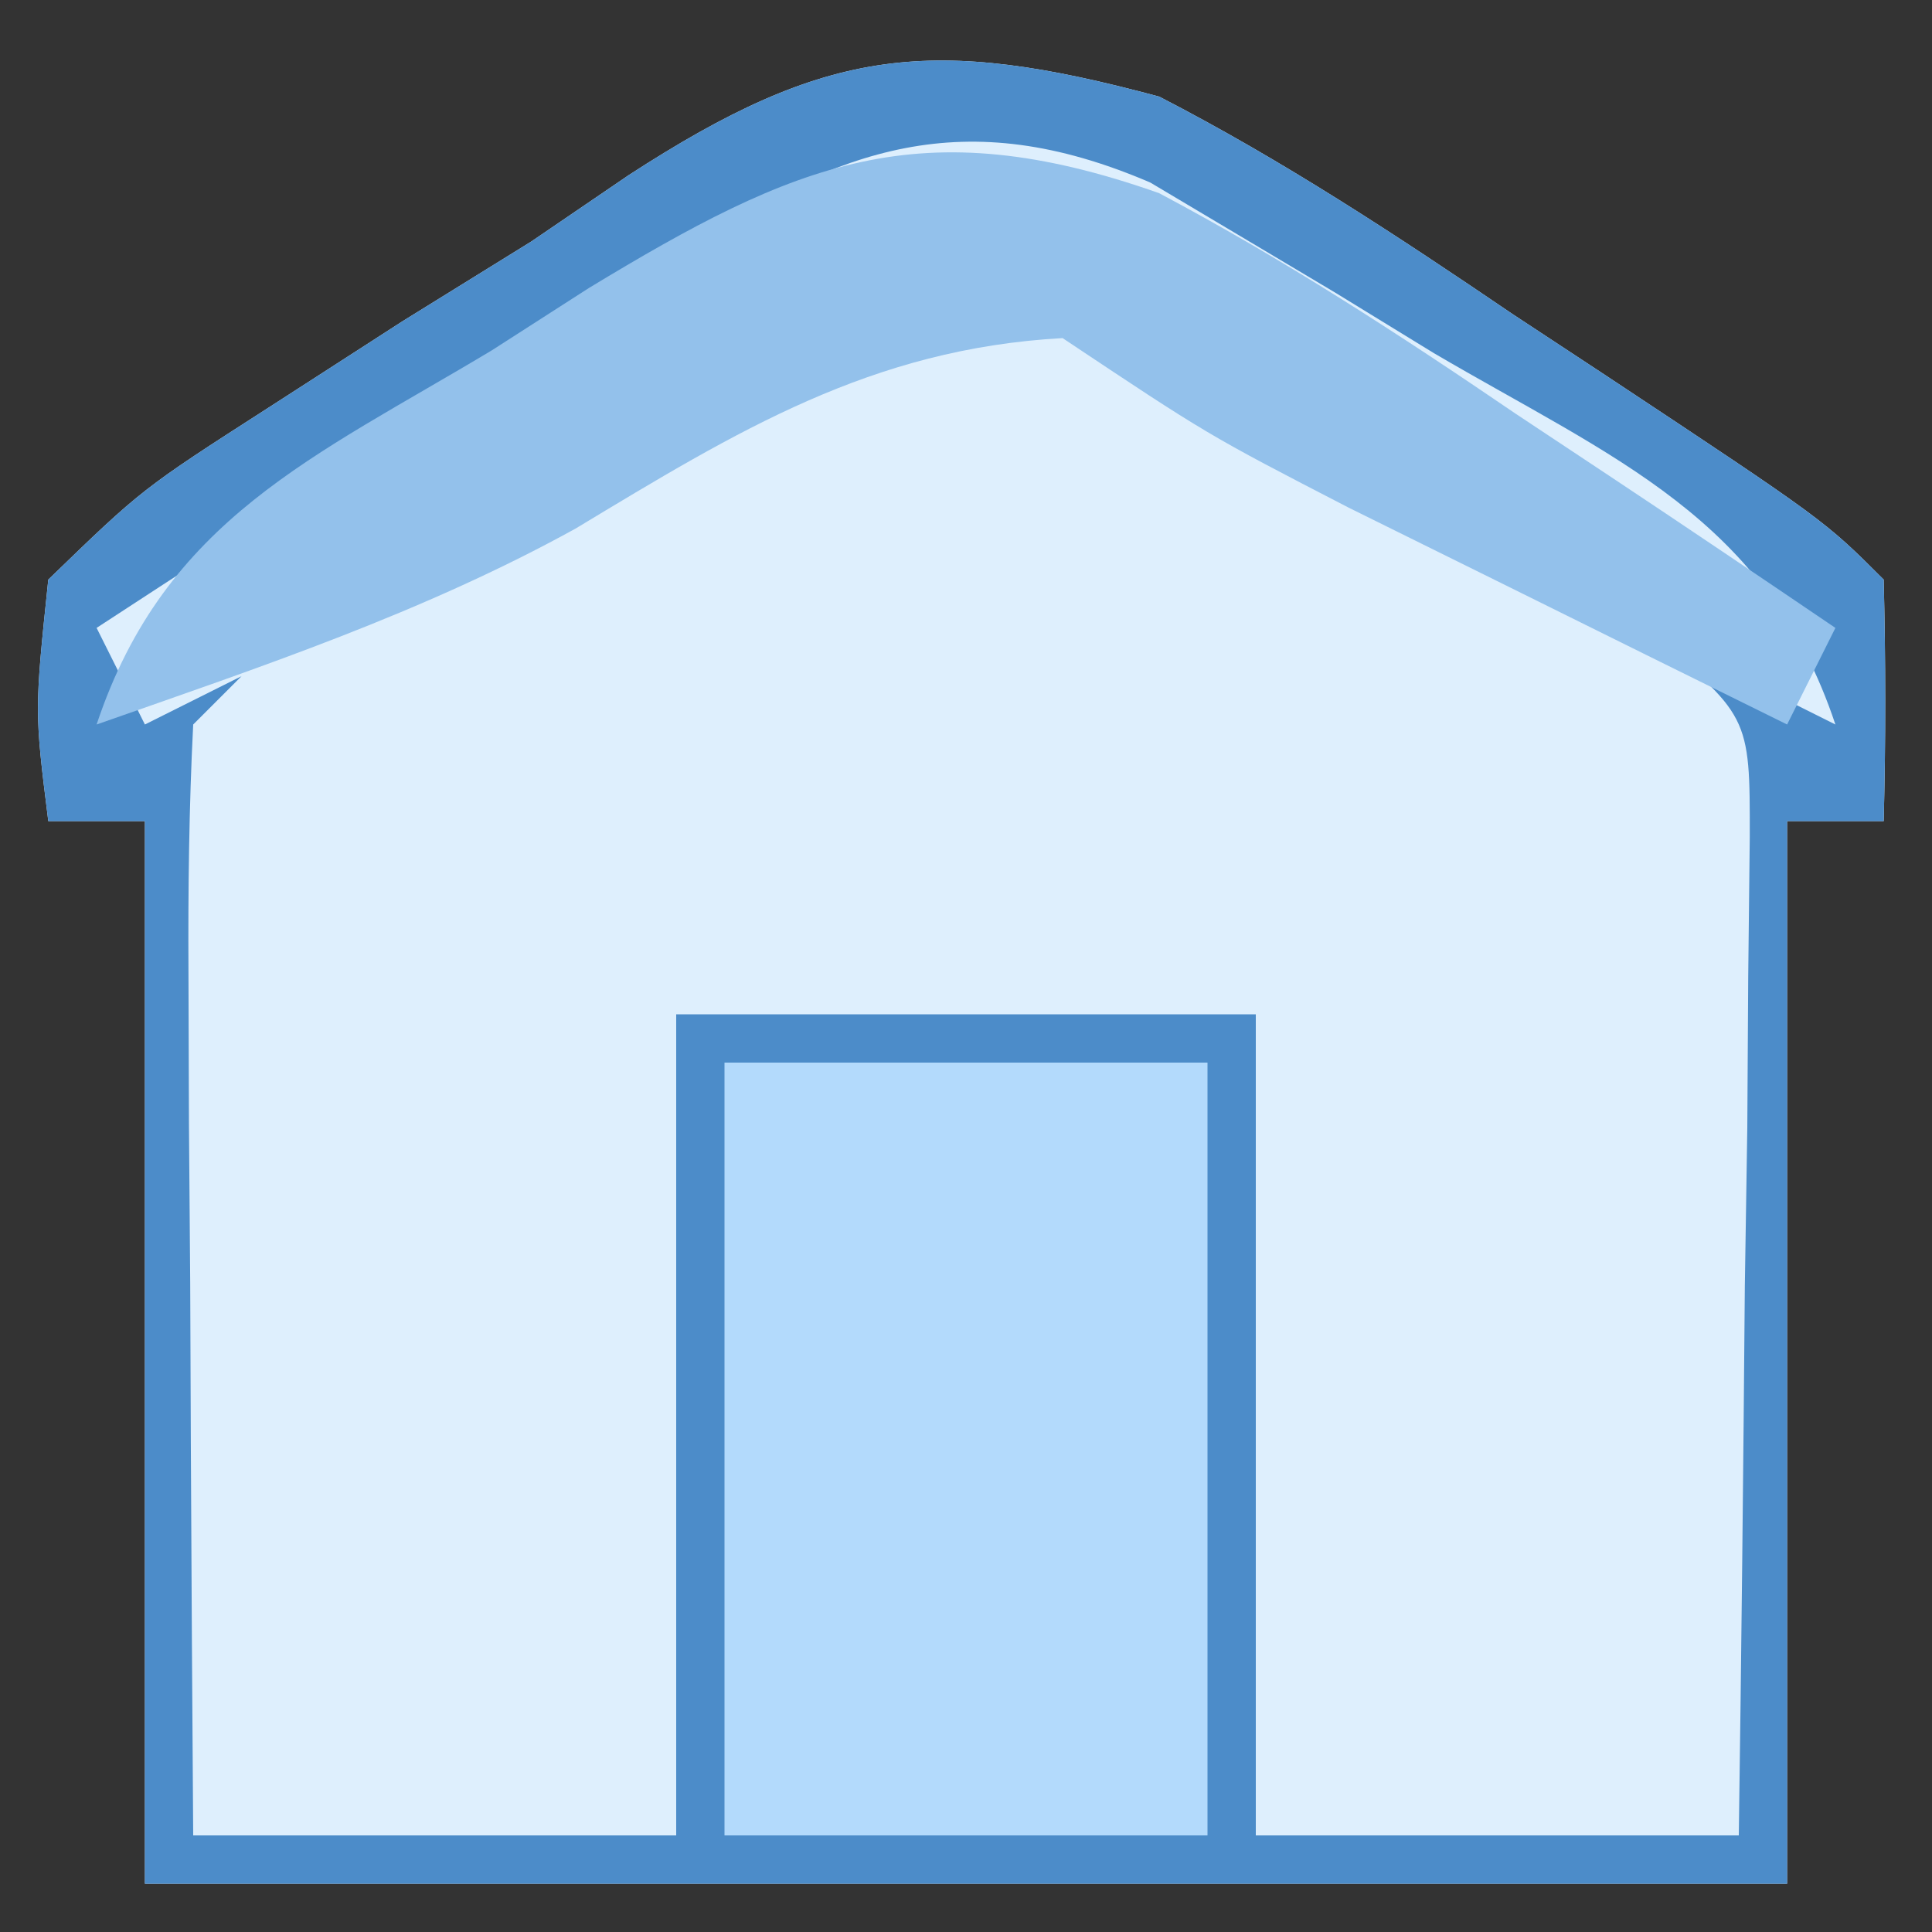
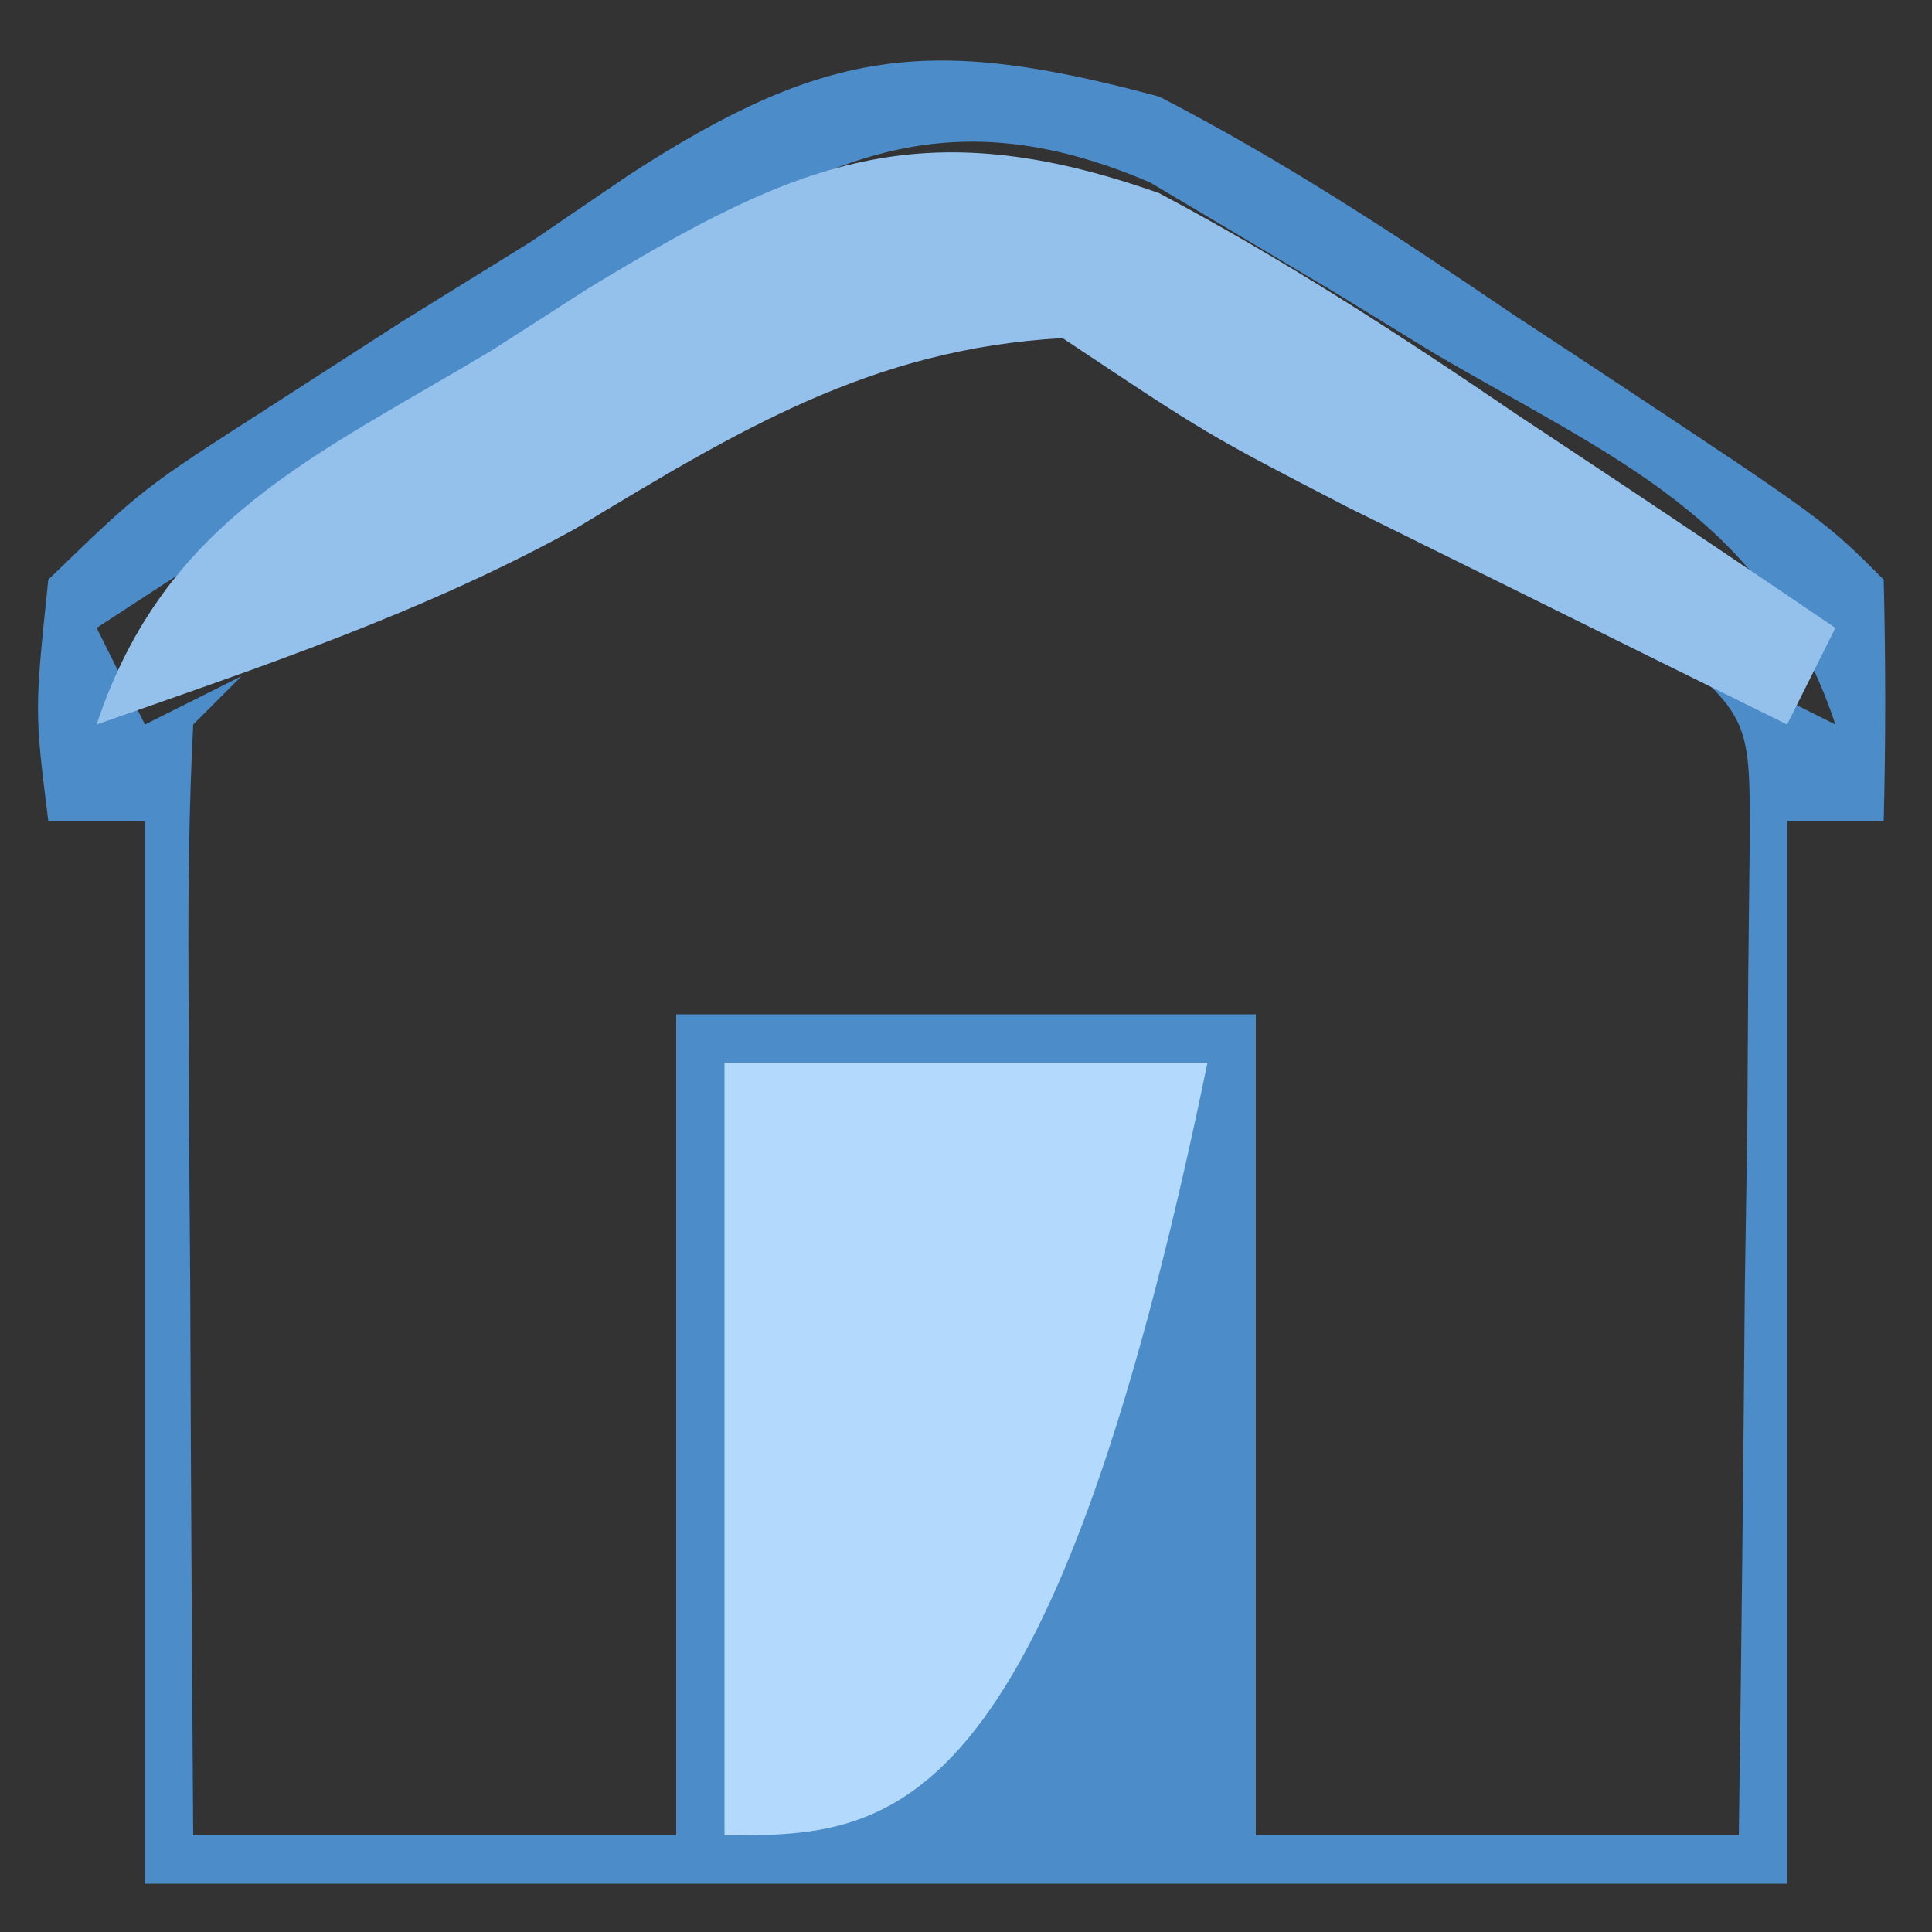
<svg xmlns="http://www.w3.org/2000/svg" version="1.1" width="40" height="40">
  <rect width="100%" height="100%" fill="#333333" stroke="none" />
-   <path d="M0 0 C2.564 1.321 4.928 2.881 7.312 4.5 C8.261 5.125 8.261 5.125 9.229 5.762 C13.77 8.77 13.77 8.77 15 10 C15.041 11.666 15.043 13.334 15 15 C14.34 15 13.68 15 13 15 C13 22.26 13 29.52 13 37 C1.78 37 -9.44 37 -21 37 C-21 29.74 -21 22.48 -21 15 C-21.66 15 -22.32 15 -23 15 C-23.285 12.723 -23.285 12.723 -23 10 C-21.059 8.121 -21.059 8.121 -18.438 6.438 C-17.524 5.848 -16.61 5.259 -15.668 4.652 C-14.788 4.107 -13.907 3.562 -13 3 C-12.336 2.548 -11.672 2.095 -10.988 1.629 C-6.854 -1.056 -4.691 -1.261 0 0 Z " fill="#DEEFFD" transform="translate(24,2)" />
  <path d="M0 0 C2.564 1.321 4.928 2.881 7.312 4.5 C8.261 5.125 8.261 5.125 9.229 5.762 C13.77 8.77 13.77 8.77 15 10 C15.041 11.666 15.043 13.334 15 15 C14.34 15 13.68 15 13 15 C13 22.26 13 29.52 13 37 C1.78 37 -9.44 37 -21 37 C-21 29.74 -21 22.48 -21 15 C-21.66 15 -22.32 15 -23 15 C-23.285 12.723 -23.285 12.723 -23 10 C-21.059 8.121 -21.059 8.121 -18.438 6.438 C-17.524 5.848 -16.61 5.259 -15.668 4.652 C-14.788 4.107 -13.907 3.562 -13 3 C-12.336 2.548 -11.672 2.095 -10.988 1.629 C-6.854 -1.056 -4.691 -1.261 0 0 Z M-9.891 3.188 C-10.6 3.639 -11.309 4.09 -12.039 4.555 C-12.769 5.032 -13.498 5.509 -14.25 6 C-14.995 6.477 -15.74 6.954 -16.508 7.445 C-18.344 8.622 -20.174 9.807 -22 11 C-21.67 11.66 -21.34 12.32 -21 13 C-20.34 12.67 -19.68 12.34 -19 12 C-19.33 12.33 -19.66 12.66 -20 13 C-20.087 14.708 -20.107 16.419 -20.098 18.129 C-20.094 19.163 -20.091 20.198 -20.088 21.264 C-20.075 22.897 -20.075 22.897 -20.062 24.562 C-20.058 25.655 -20.053 26.747 -20.049 27.873 C-20.037 30.582 -20.019 33.291 -20 36 C-16.7 36 -13.4 36 -10 36 C-10 30.39 -10 24.78 -10 19 C-6.04 19 -2.08 19 2 19 C2 24.61 2 30.22 2 36 C5.3 36 8.6 36 12 36 C12.054 32.208 12.094 28.417 12.125 24.625 C12.142 23.545 12.159 22.465 12.176 21.352 C12.182 20.32 12.189 19.289 12.195 18.227 C12.206 17.273 12.216 16.32 12.227 15.338 C12.231 12.808 12.231 12.808 10 11 C11.32 11.66 12.64 12.32 14 13 C12.572 8.717 9.399 7.489 5.688 5.312 C5.01 4.897 4.333 4.481 3.635 4.053 C2.975 3.66 2.316 3.268 1.637 2.863 C1.036 2.505 0.435 2.147 -0.185 1.779 C-4.053 0.119 -6.607 1.069 -9.891 3.188 Z " fill="#4C8CC9" transform="translate(24,2)" />
-   <path d="M0 0 C3.3 0 6.6 0 10 0 C10 5.28 10 10.56 10 16 C6.7 16 3.4 16 0 16 C0 10.72 0 5.44 0 0 Z " fill="#B3DAFC" transform="translate(15,22)" />
+   <path d="M0 0 C3.3 0 6.6 0 10 0 C6.7 16 3.4 16 0 16 C0 10.72 0 5.44 0 0 Z " fill="#B3DAFC" transform="translate(15,22)" />
  <path d="M0 0 C2.573 1.365 4.97 2.923 7.375 4.562 C8.016 4.987 8.656 5.412 9.316 5.85 C10.884 6.891 12.443 7.944 14 9 C13.67 9.66 13.34 10.32 13 11 C11.061 10.044 9.124 9.085 7.188 8.125 C6.109 7.591 5.03 7.058 3.918 6.508 C1 5 1 5 -2 3 C-5.965 3.22 -8.734 4.923 -12.086 6.945 C-15.253 8.691 -18.592 9.804 -22 11 C-20.58 6.741 -17.484 5.457 -13.812 3.25 C-13.152 2.826 -12.491 2.402 -11.811 1.965 C-7.532 -0.629 -4.958 -1.753 0 0 Z " fill="#93C1EB" transform="translate(24,4)" />
</svg>